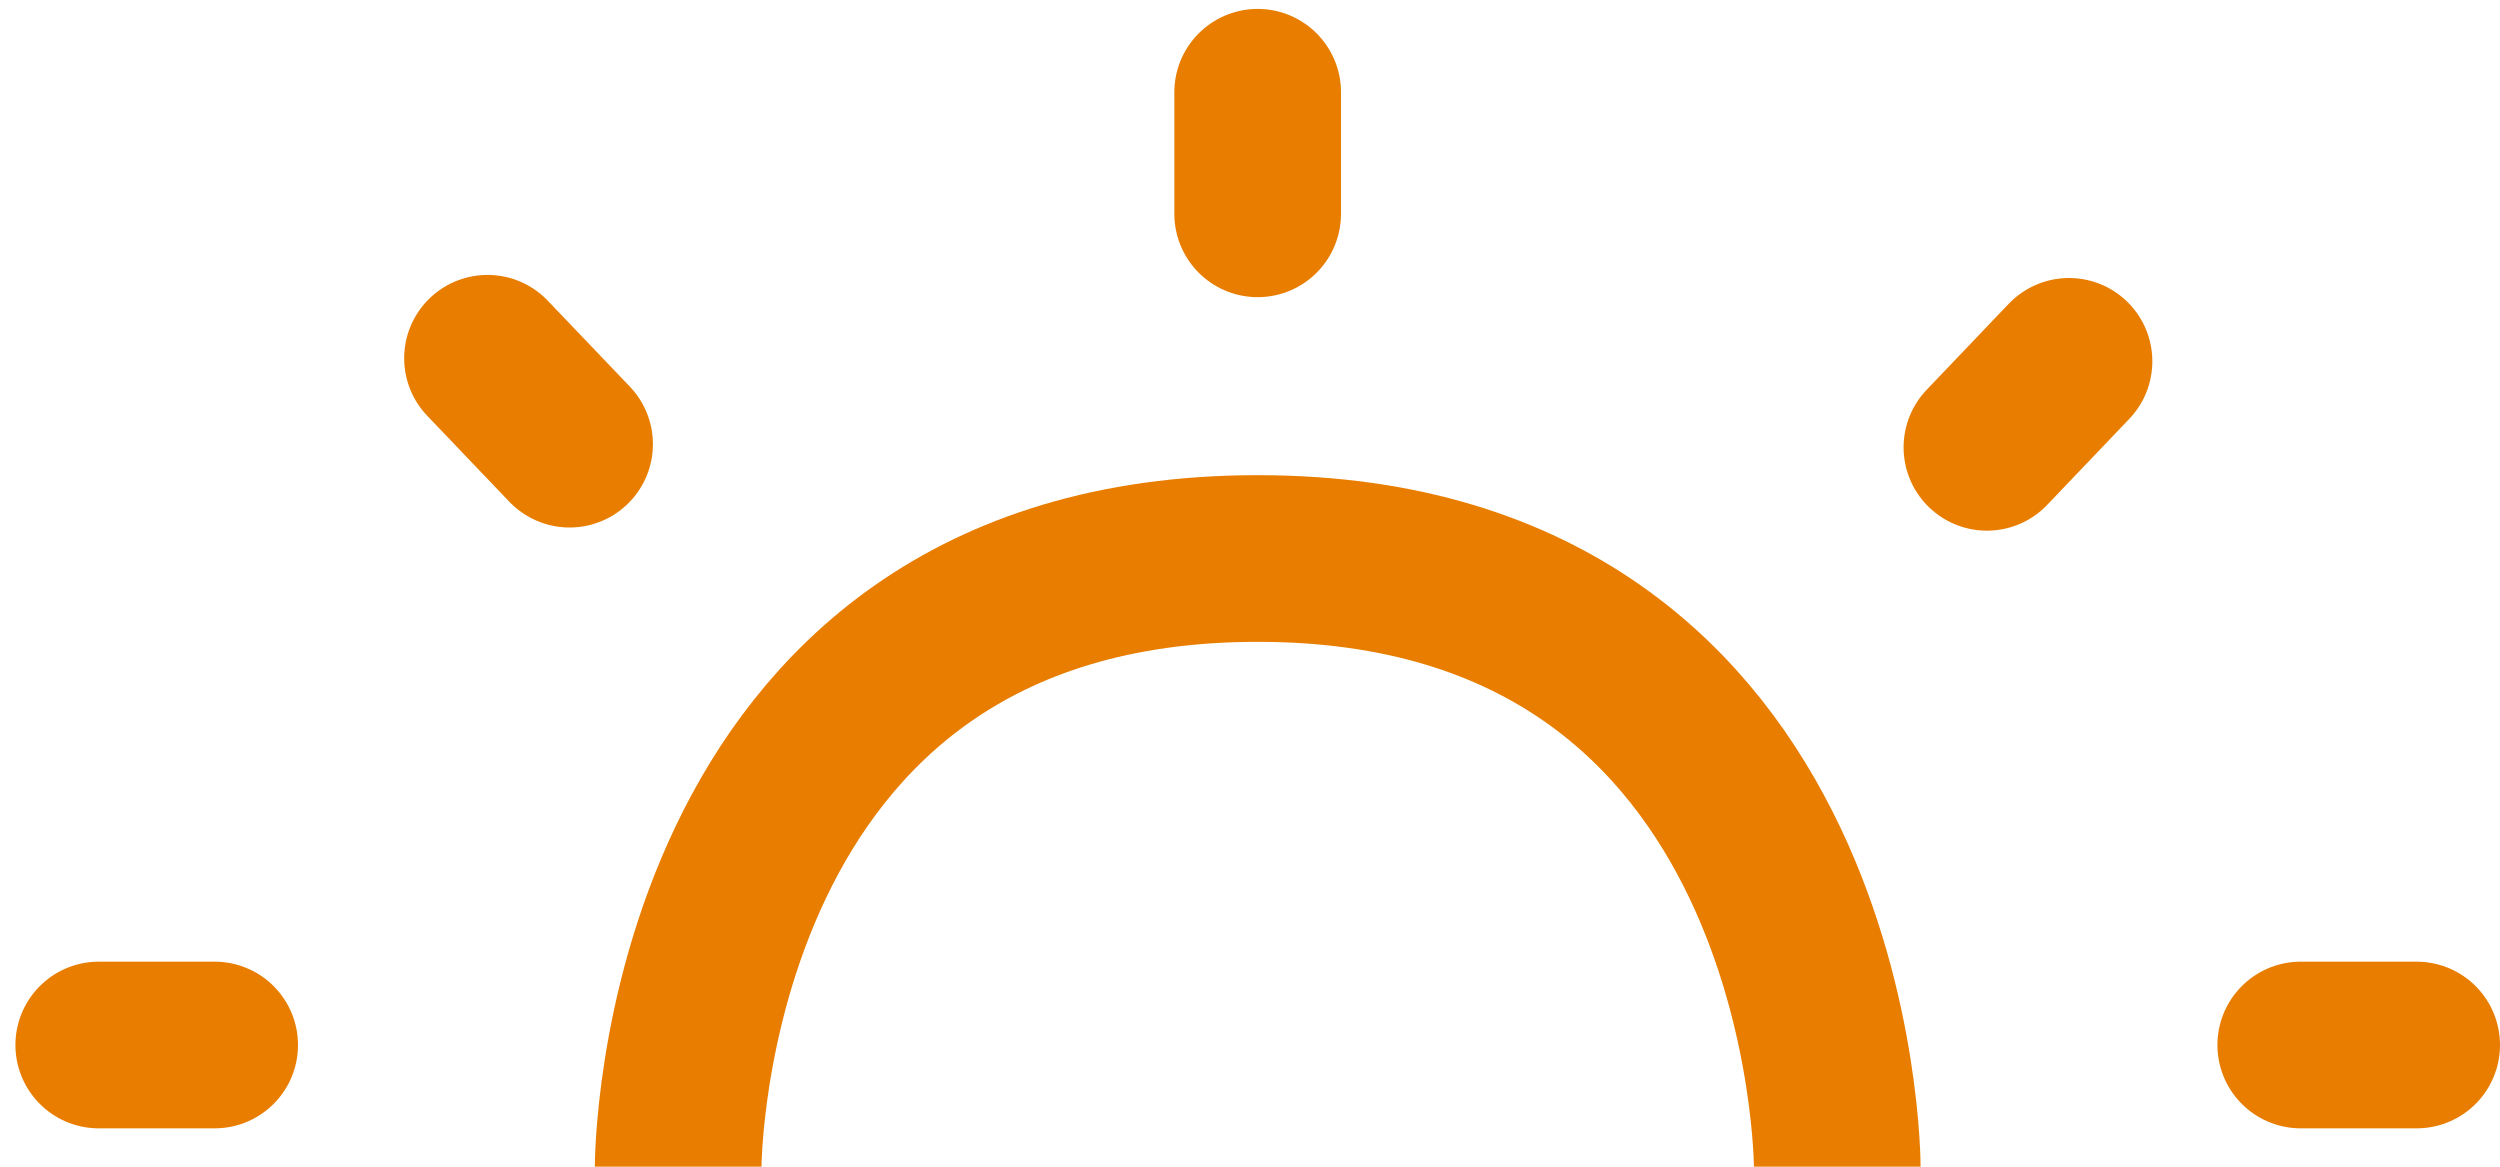
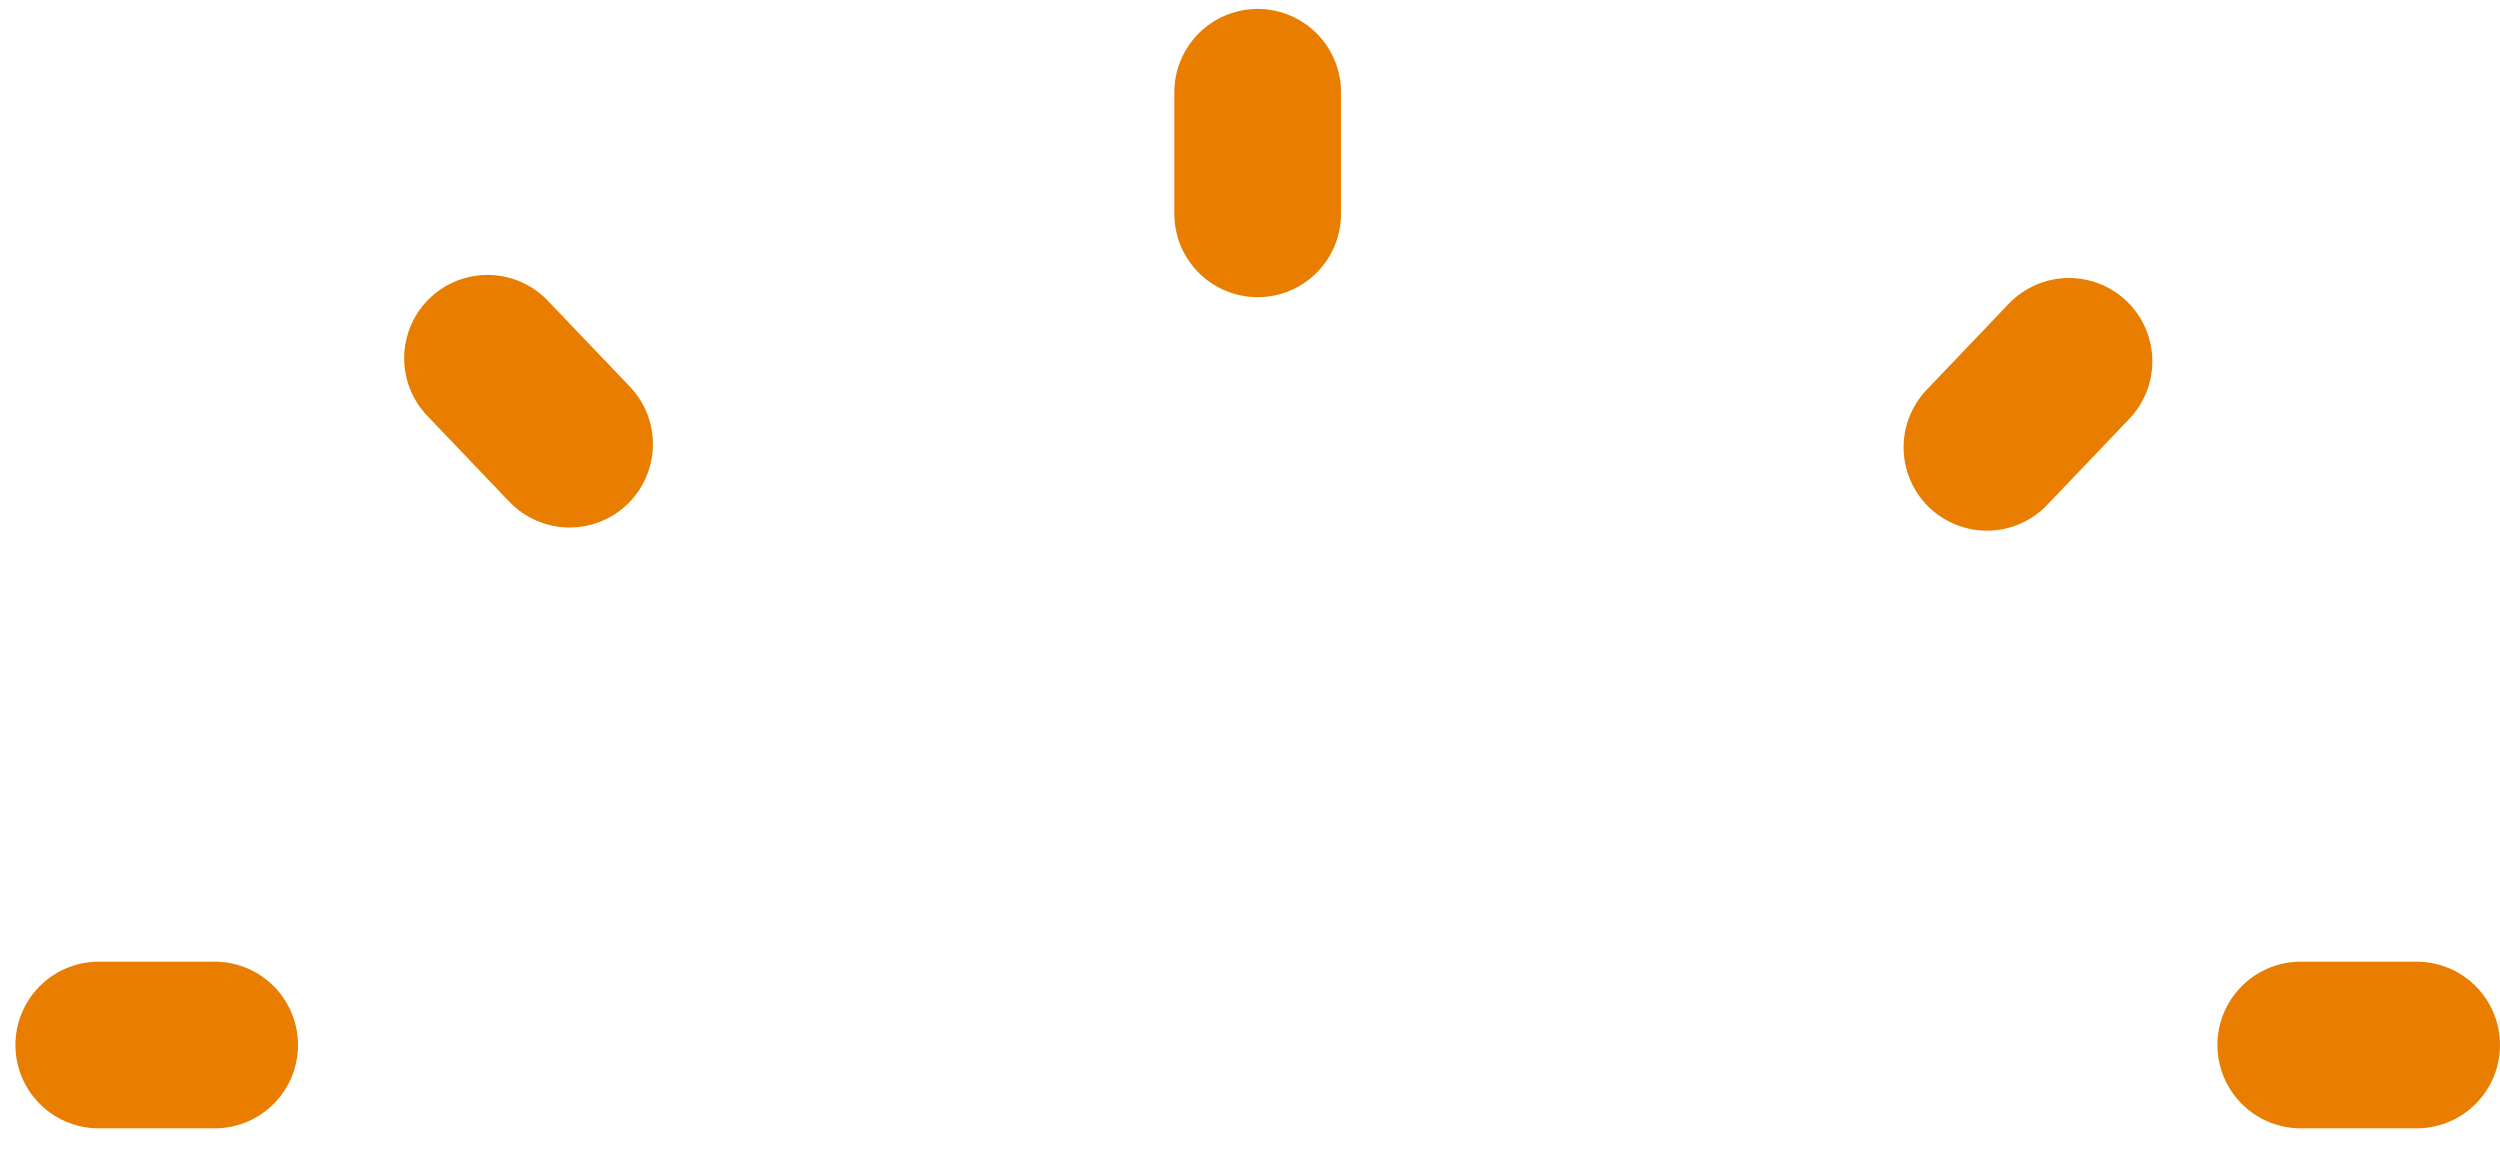
<svg xmlns="http://www.w3.org/2000/svg" width="30" height="14" viewBox="0 0 30 14" fill="none">
  <path d="M15.092 2.566V1.107" stroke="#E87D00" stroke-width="2" stroke-linecap="round" />
-   <path d="M8.138 14C8.138 14 8.138 6.702 15.092 6.702C22.047 6.702 22.047 14 22.047 14" stroke="#E87D00" stroke-width="2" />
  <path d="M6.835 5.33L5.85 4.299" stroke="#E87D00" stroke-width="2" stroke-linecap="round" />
  <path d="M24.828 4.336L23.843 5.368" stroke="#E87D00" stroke-width="2" stroke-linecap="round" />
  <path d="M2.576 12.54H1.185" stroke="#E87D00" stroke-width="2" stroke-linecap="round" />
  <path d="M29 12.54H27.609" stroke="#E87D00" stroke-width="2" stroke-linecap="round" />
</svg>